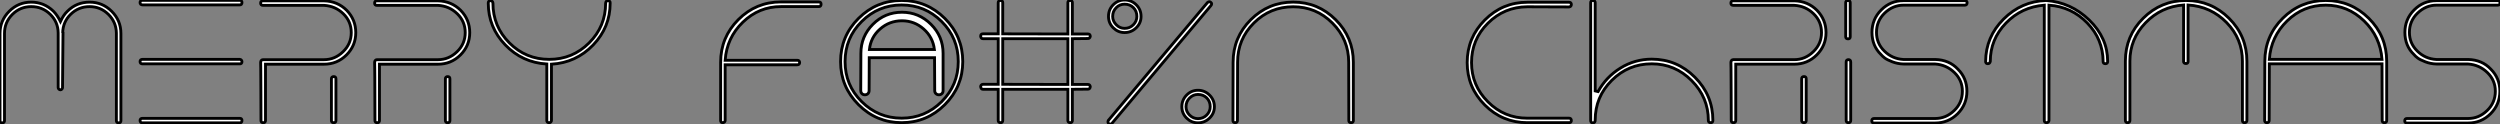
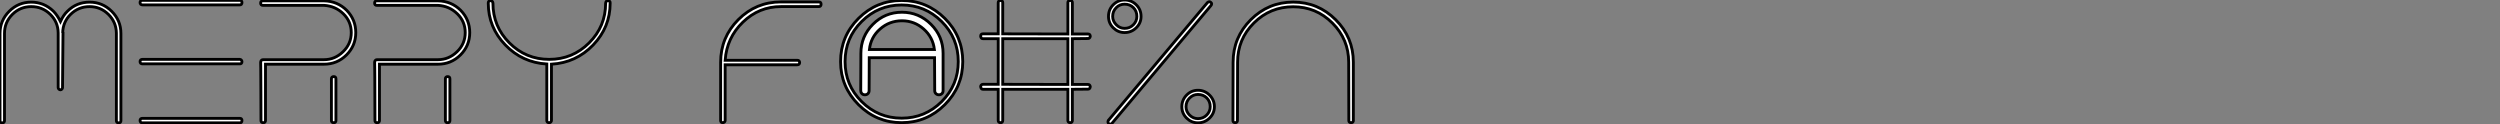
<svg xmlns="http://www.w3.org/2000/svg" viewBox="3.004 -0.67 868.472 43.131">
  <rect x="3.004" y="-0.67" width="868.472" height="43.131" fill="#808080" stroke="none" />
  <path d="M3.70-0.78L3.70-0.78L3.70-31.08Q3.70-35.56 6.89-38.75Q10.08-41.94 14.56-41.94L14.56-41.94Q18.98-41.94 22.23-38.81L22.23-38.81Q23.63-37.41 24.70-35.22L24.70-35.22Q25.76-37.52 27.16-38.81L27.16-38.81Q30.30-41.94 34.83-41.94L34.83-41.94Q39.31-41.94 42.50-38.75Q45.70-35.56 45.70-31.08L45.70-31.08L45.70-0.78Q45.70 0 44.91 0Q44.13 0 44.13-0.78L44.13-0.78L44.13-31.19Q44.07-35 41.36-37.69Q38.64-40.38 34.83-40.38L34.83-40.38Q30.97-40.38 28.25-37.72Q25.54-35.06 25.48-31.25L25.48-31.25L25.59-31.58L25.42-12.26Q25.42-11.98 25.20-11.73Q24.98-11.48 24.70-11.48L24.70-11.48Q24.36-11.48 24.14-11.73Q23.91-11.98 23.91-12.26L23.91-12.26L23.91-31.25Q23.86-35.06 21.14-37.72Q18.42-40.38 14.56-40.38Q10.70-40.38 7.98-37.66Q5.26-34.94 5.26-31.08L5.26-31.08L5.26-0.78Q5.26 0 4.42 0L4.42 0Q3.70 0 3.70-0.78ZM87.75-21.28L87.75-21.28Q87.75-20.50 87.02-20.50L87.02-20.50L53.20-20.50Q52.36-20.50 52.36-21.28Q52.36-22.06 53.20-22.06L53.20-22.06L87.02-22.06Q87.30-22.06 87.53-21.81Q87.75-21.56 87.75-21.28ZM87.75-41.83L87.75-41.83Q87.75-40.99 87.02-40.99L87.02-40.99L53.20-40.99Q52.36-40.99 52.36-41.83L52.36-41.83Q52.36-42.56 53.20-42.56L53.20-42.56L87.02-42.56Q87.75-42.56 87.75-41.83ZM87.75-0.84L87.75-0.84Q87.75 0 87.02 0L87.02 0L53.20 0Q52.36 0 52.36-0.84L52.36-0.84Q52.36-1.57 53.20-1.57L53.20-1.57L87.02-1.57Q87.75-1.57 87.75-0.84ZM95.93-0.84Q95.93-0.06 95.14-0.06Q94.36-0.06 94.36-0.84L94.36-0.84Q94.36-5.94 94.33-9.86Q94.30-13.78 94.30-15.76Q94.30-17.75 94.28-18.98Q94.25-20.22 94.25-20.61L94.25-20.61L94.25-21.06Q94.25-21.39 94.47-21.67Q94.70-21.95 95.03-21.95L95.03-21.95L116.26-21.95Q120.01-21.95 122.86-24.70Q125.72-27.44 125.72-31.36L125.72-31.36Q125.72-35.22 122.95-37.91Q120.18-40.60 116.26-40.82L116.26-40.82L95.03-40.82Q94.25-40.82 94.25-41.61Q94.25-42.39 95.03-42.39L95.03-42.39L116.26-42.39Q120.96-42.28 124.15-39.09L124.15-39.09Q127.29-35.84 127.29-31.36L127.29-31.36Q127.29-26.82 124.07-23.60Q120.85-20.38 116.26-20.38L116.26-20.38L95.93-20.38L95.93-0.84ZM119.67-0.06L119.67-0.06Q118.83-0.06 118.83-0.84L118.83-0.84L118.83-15.29Q118.83-16.07 119.67-16.07L119.67-16.07Q120.40-16.07 120.40-15.29L120.40-15.29L120.40-0.84Q120.40-0.06 119.67-0.06ZM135.52-0.84Q135.52-0.06 134.74-0.06Q133.95-0.06 133.95-0.84L133.95-0.84Q133.95-5.94 133.92-9.86Q133.90-13.78 133.90-15.76Q133.90-17.75 133.87-18.98Q133.84-20.22 133.84-20.61L133.84-20.61L133.84-21.06Q133.84-21.39 134.06-21.67Q134.29-21.95 134.62-21.95L134.62-21.95L155.85-21.95Q159.60-21.95 162.46-24.70Q165.31-27.44 165.31-31.36L165.31-31.36Q165.31-35.22 162.54-37.91Q159.77-40.60 155.85-40.82L155.85-40.82L134.62-40.82Q133.84-40.82 133.84-41.61Q133.84-42.39 134.62-42.39L134.62-42.39L155.85-42.39Q160.55-42.28 163.74-39.09L163.74-39.09Q166.88-35.84 166.88-31.36L166.88-31.36Q166.88-26.82 163.66-23.60Q160.44-20.38 155.85-20.38L155.85-20.38L135.52-20.38L135.52-0.84ZM159.26-0.06L159.26-0.06Q158.42-0.06 158.42-0.84L158.42-0.84L158.42-15.29Q158.42-16.07 159.26-16.07L159.26-16.07Q159.99-16.07 159.99-15.29L159.99-15.29L159.99-0.84Q159.99-0.06 159.26-0.06ZM215.66-41.66L215.66-41.66L215.66-41.61Q215.66-33.21 209.75-27.05Q203.84-20.89 195.27-20.38L195.27-20.38L195.27-0.84Q195.27-0.50 195.02-0.28Q194.77-0.06 194.49-0.06L194.49-0.06Q193.65-0.06 193.65-0.84L193.65-0.84L193.65-20.44Q185.14-20.94 179.23-27.08Q173.32-33.21 173.32-41.61L173.32-41.61Q173.32-42.45 174.10-42.45L174.10-42.45Q174.83-42.45 174.94-41.61L174.94-41.61Q174.94-33.49 180.66-27.78Q186.37-22.06 194.49-22.06Q202.61-22.06 208.35-27.78Q214.09-33.49 214.09-41.61L214.09-41.61Q214.20-42.45 214.93-42.45L214.93-42.45Q215.26-42.45 215.49-42.22Q215.71-42 215.66-41.66Z" fill="white" stroke="black" transform="translate(0 0) scale(1 1) translate(-0.696 42.013)" />
  <path d="M4.54-0.06L4.54-0.06Q3.75-0.06 3.75-0.78L3.75-0.78L3.75-21Q3.75-29.68 9.88-35.84Q16.02-42 24.70-42L24.70-42L37.86-42Q38.64-42 38.64-41.22L38.64-41.22Q38.64-40.38 37.86-40.38L37.86-40.38L24.70-40.38Q17.08-40.38 11.48-34.97Q5.88-29.57 5.32-21.73L5.32-21.73L30.35-21.73Q31.19-21.73 31.19-20.94Q31.19-20.16 30.35-20.16L30.35-20.16L5.32-20.16L5.32-0.78Q5.32-0.50 5.07-0.28Q4.82-0.06 4.54-0.06ZM81.62-6.30Q75.38-0.06 66.64-0.06Q57.90-0.06 51.66-6.30Q45.42-12.54 45.42-21.28L45.42-21.28Q45.42-30.07 51.66-36.29Q57.90-42.50 66.64-42.50Q75.38-42.50 81.62-36.29Q87.86-30.07 87.86-21.28L87.86-21.28Q87.86-12.54 81.62-6.30ZM80.53-35.20Q74.76-40.94 66.64-40.94Q58.52-40.94 52.75-35.20Q46.98-29.46 46.98-21.28Q46.98-13.10 52.75-7.36Q58.52-1.62 66.64-1.62Q74.76-1.62 80.53-7.36Q86.30-13.10 86.30-21.28Q86.30-29.46 80.53-35.20ZM81.03-24.14L81.03-24.14L81.03-11.20Q81.03-10.53 80.61-10.14Q80.19-9.74 79.58-9.74Q78.96-9.74 78.54-10.14Q78.12-10.53 78.12-11.20L78.12-11.20L78.06-22.62L55.38-22.62Q55.38-20.72 55.36-16.88Q55.33-13.05 55.33-11.20L55.33-11.20Q55.33-10.58 54.94-10.16Q54.54-9.74 53.87-9.74Q53.20-9.74 52.81-10.16Q52.42-10.58 52.42-11.20L52.42-11.20L52.47-24.14Q52.47-30.02 56.64-34.22Q60.82-38.42 66.75-38.42L66.75-38.42Q72.63-38.42 76.83-34.22Q81.03-30.02 81.03-24.14ZM55.44-25.48L55.44-25.48L78.01-25.48Q77.50-29.74 74.28-32.59Q71.06-35.45 66.75-35.45L66.75-35.45Q62.38-35.45 59.14-32.59Q55.89-29.74 55.44-25.48ZM125.94-13.33L131.38-13.33Q132.05-13.33 132.16-12.54L132.16-12.54Q132.05-11.70 131.38-11.70L131.38-11.70L125.94-11.65L125.94-0.84Q125.94-0.06 125.22-0.06L125.22-0.06Q124.38-0.06 124.38-0.84L124.38-0.84L124.38-11.65L101.75-11.65L101.75-0.84Q101.75-0.06 101.02-0.06L101.02-0.06Q100.18-0.06 100.18-0.84L100.18-0.84L100.18-11.65L94.86-11.65Q94.19-11.65 94.08-12.60L94.08-12.60Q94.08-12.88 94.30-13.13Q94.53-13.38 94.86-13.38L94.86-13.38L100.18-13.38L100.18-29.23L94.86-29.23Q94.19-29.23 94.08-30.07L94.08-30.07Q94.08-30.91 94.86-30.91L94.86-30.91L100.18-30.91L100.18-41.72Q100.18-42.50 101.02-42.50L101.02-42.50Q101.75-42.50 101.75-41.72L101.75-41.72L101.75-30.91L124.38-30.86L124.38-41.72Q124.38-42.50 125.22-42.50L125.22-42.50Q125.94-42.50 125.94-41.72L125.94-41.72L125.94-30.86L131.38-30.86Q132.16-30.86 132.16-30.02L132.16-30.02Q131.99-29.29 131.38-29.29L131.38-29.29L125.94-29.23L125.94-13.33ZM101.75-29.23L101.75-13.38L124.38-13.33L124.38-29.23L101.75-29.23ZM144.09-42.67L144.09-42.67Q146.44-42.67 148.12-41.02Q149.80-39.37 149.80-36.96L149.80-36.96Q149.80-34.66 148.12-33.01Q146.44-31.36 144.09-31.36L144.09-31.36Q141.79-31.36 140.14-33.01Q138.49-34.66 138.49-36.96L138.49-36.96Q138.49-39.37 140.14-41.02Q141.79-42.67 144.09-42.67ZM144.09-32.82L144.09-32.82Q145.88-32.82 147.11-34.05Q148.34-35.28 148.34-36.96L148.34-36.96Q148.34-38.81 147.14-40.01Q145.94-41.22 144.09-41.22L144.09-41.22Q142.35-41.22 141.15-39.98Q139.94-38.75 139.94-36.96L139.94-36.96Q139.94-35.34 141.18-34.08Q142.41-32.82 144.09-32.82ZM169.57-11.31L169.57-11.31Q171.92-11.31 173.60-9.63Q175.28-7.95 175.28-5.60L175.28-5.60Q175.28-3.30 173.60-1.65Q171.92 0 169.57 0L169.57 0Q167.27 0 165.62-1.65Q163.97-3.30 163.97-5.60L163.97-5.60Q163.97-7.95 165.62-9.63Q167.27-11.31 169.57-11.31ZM169.57-1.46L169.57-1.46Q171.36-1.46 172.59-2.69Q173.82-3.92 173.82-5.60L173.82-5.60Q173.82-7.45 172.62-8.65Q171.42-9.86 169.57-9.86L169.57-9.86Q167.89-9.86 166.66-8.62Q165.42-7.39 165.42-5.60L165.42-5.60Q165.42-3.92 166.66-2.69Q167.89-1.46 169.57-1.46ZM138.54 0.28L138.54 0.28Q139.05 0.67 139.66 0.22L139.66 0.22L174.05-40.71Q174.61-41.38 174.05-41.83L174.05-41.83Q173.54-42.34 172.87-41.78L172.87-41.78L138.43-0.84Q138.15-0.22 138.54 0.28ZM223.55-21.06L223.55-21.06L223.55-0.78Q223.55-0.06 222.77-0.06Q221.98-0.06 221.98-0.78L221.98-0.78L221.93-21.06Q221.93-29.01 216.27-34.66Q210.62-40.32 202.66-40.32L202.66-40.32Q194.66-40.32 189-34.69Q183.34-29.06 183.34-21.06L183.34-21.06L183.29-0.84Q183.29-0.06 182.50-0.06Q181.72-0.06 181.72-0.84L181.72-0.84L181.78-21.06Q181.78-29.68 187.91-35.81Q194.04-41.94 202.66-41.94Q211.29-41.94 217.42-35.81Q223.55-29.68 223.55-21.06Z" fill="white" stroke="black" transform="translate(250.344 0) scale(1 1) translate(-0.752 42)" />
-   <path d="M39.14-0.06L24.64-0.06Q16.02-0.06 9.88-6.19Q3.75-12.32 3.75-20.94Q3.75-29.57 9.88-35.73Q16.02-41.89 24.64-41.89L24.64-41.89L39.14-41.89Q39.93-41.89 39.93-41.10L39.93-41.10Q39.93-40.38 39.14-40.26L39.14-40.26Q24.70-40.32 24.64-40.32L24.64-40.32Q16.63-40.26 10.95-34.61Q5.26-28.95 5.26-20.94L5.26-20.94Q5.26-12.99 10.95-7.31Q16.63-1.62 24.64-1.62L24.64-1.62L39.14-1.62Q39.93-1.62 39.93-0.78L39.93-0.78Q39.93-0.06 39.14-0.06L39.14-0.06ZM88.37-0.06L88.37-0.06Q87.53-0.06 87.53-0.84L87.53-0.84Q87.53-8.85 81.73-14.67Q75.94-20.50 67.87-20.50L67.87-20.50Q59.75-20.50 53.98-14.76Q48.22-9.02 48.22-0.95L48.22-0.95Q48.22 0 47.43 0Q46.65 0 46.65-0.84L46.65-0.84L46.65-41.72Q46.65-42.50 47.43-42.50Q48.22-42.50 48.22-41.72L48.22-41.72L48.22-11.09L49.22-10.86Q52.02-15.96 57.01-19.04Q61.99-22.12 67.87-22.12L67.87-22.12Q76.61-22.12 82.85-15.85Q89.10-9.58 89.10-0.84L89.10-0.84Q89.10-0.06 88.37-0.06ZM97.05-0.84Q97.05-0.06 96.26-0.06Q95.48-0.06 95.48-0.84L95.48-0.84Q95.48-5.94 95.45-9.86Q95.42-13.78 95.42-15.76Q95.42-17.75 95.40-18.98Q95.37-20.22 95.37-20.61L95.37-20.61L95.37-21.06Q95.37-21.39 95.59-21.67Q95.82-21.95 96.15-21.95L96.15-21.95L117.38-21.95Q121.13-21.95 123.98-24.70Q126.84-27.44 126.84-31.36L126.84-31.36Q126.84-35.22 124.07-37.91Q121.30-40.60 117.38-40.82L117.38-40.82L96.15-40.82Q95.37-40.82 95.37-41.61Q95.37-42.39 96.15-42.39L96.15-42.39L117.38-42.39Q122.08-42.28 125.27-39.09L125.27-39.09Q128.41-35.84 128.41-31.36L128.41-31.36Q128.41-26.82 125.19-23.60Q121.97-20.38 117.38-20.38L117.38-20.38L97.05-20.38L97.05-0.84ZM120.79-0.06L120.79-0.06Q119.95-0.06 119.95-0.84L119.95-0.84L119.95-15.29Q119.95-16.07 120.79-16.07L120.79-16.07Q121.52-16.07 121.52-15.29L121.52-15.29L121.52-0.84Q121.52-0.06 120.79-0.06ZM136.08-29.18L136.08-29.18Q135.24-29.18 135.24-29.90L135.24-29.90L135.24-41.72Q135.24-42.50 136.08-42.50L136.08-42.50Q136.81-42.50 136.81-41.72L136.81-41.72L136.81-29.90Q136.81-29.18 136.08-29.18ZM136.98-0.84Q136.98-0.06 136.19-0.06Q135.41-0.06 135.41-0.84L135.41-0.84L135.41-21.11Q135.41-21.95 136.19-21.95Q136.98-21.95 136.98-21.11L136.98-21.11L136.98-0.84ZM166.32-20.44L155.34-20.44Q153.27-20.50 151.45-21.20Q149.63-21.90 148.82-22.51Q148.01-23.13 147.50-23.74L147.50-23.74Q144.37-26.77 144.37-31.42L144.37-31.42Q144.37-36.01 147.59-39.23Q150.81-42.45 155.34-42.45L155.34-42.45L176.62-42.45Q177.41-42.45 177.41-41.72L177.41-41.72Q177.41-40.88 176.62-40.88L176.62-40.88L155.34-40.88Q151.65-40.88 148.79-38.14Q145.94-35.39 145.94-31.42L145.94-31.42Q145.94-27.61 148.68-24.92Q151.42-22.23 155.29-22.01L155.29-22.01L166.32-22.01Q171.19-21.90 174.22-18.65L174.22-18.65Q177.35-15.51 177.35-10.98L177.35-10.98Q177.35-6.38 174.13-3.16Q170.91 0.06 166.32 0.06L166.32 0.06L145.10 0.06Q144.31 0.06 144.31-0.67L144.31-0.67Q144.31-1.51 145.10-1.51L145.10-1.51L166.32-1.51Q170.07-1.51 172.93-4.26Q175.78-7 175.78-10.98L175.78-10.98Q175.78-14.78 173.01-17.47Q170.24-20.16 166.32-20.44L166.32-20.44ZM226.24-21.34L226.24-21.34L226.24-21.28Q226.24-20.55 225.46-20.55Q224.67-20.55 224.67-21.28L224.67-21.28Q224.62-29.06 219.16-34.69Q213.70-40.32 205.86-40.88L205.86-40.88L205.86-0.84Q205.86-0.50 205.60-0.28Q205.35-0.06 205.07-0.06L205.07-0.06Q204.23-0.06 204.23-0.84L204.23-0.84L204.23-40.88Q196.34-40.26 190.90-34.64Q185.47-29.01 185.47-21.34L185.47-21.34Q185.30-20.55 184.63-20.55L184.63-20.55Q183.85-20.55 183.85-21.34L183.85-21.34Q183.90-29.85 190.09-36.04Q196.28-42.22 204.85-42.50L204.85-42.50Q213.47-41.89 219.86-35.70Q226.24-29.51 226.24-21.34ZM232.40-0.90L232.40-0.90L232.40-21.45Q232.40-30.18 238.59-36.34Q244.78-42.50 253.51-42.50L253.51-42.50Q262.19-42.50 268.41-36.32Q274.62-30.13 274.62-21.39L274.62-21.39L274.62-0.90Q274.62-0.06 273.78-0.06L273.78-0.06Q273.06-0.06 273.06-0.90L273.06-0.90L273.06-21.39Q273.06-29.18 267.60-34.80Q262.14-40.43 254.18-40.94L254.18-40.94L254.18-21.34Q254.18-20.61 253.46-20.61L253.46-20.61Q252.62-20.61 252.62-21.34L252.62-21.34L252.62-40.94Q244.83-40.38 239.40-34.75Q233.97-29.12 233.97-21.45L233.97-21.45L233.97-0.90Q233.97-0.06 233.18-0.06Q232.40-0.06 232.40-0.90ZM323.18-21.34L323.18-21.34L323.18-0.84Q323.18-0.06 322.39-0.06Q321.61-0.06 321.61-0.84L321.61-0.84L321.55-20.50L282.41-20.50L282.35-0.90Q282.35-0.06 281.57-0.06Q280.78-0.06 280.78-0.90L280.78-0.90L280.84-21.34Q280.84-30.13 287.06-36.32Q293.27-42.50 302.01-42.50Q310.74-42.50 316.96-36.32Q323.18-30.13 323.18-21.34ZM282.41-22.06L282.41-22.06L321.55-22.06Q320.94-29.96 315.31-35.42Q309.68-40.88 302.01-40.88L302.01-40.88Q294.22-40.88 288.60-35.42Q282.97-29.96 282.41-22.06ZM351.46-20.44L340.48-20.44Q338.41-20.50 336.59-21.20Q334.77-21.90 333.96-22.51Q333.14-23.13 332.64-23.74L332.64-23.74Q329.50-26.77 329.50-31.42L329.50-31.42Q329.50-36.01 332.72-39.23Q335.94-42.45 340.48-42.45L340.48-42.45L361.76-42.45Q362.54-42.45 362.54-41.72L362.54-41.72Q362.54-40.88 361.76-40.88L361.76-40.88L340.48-40.88Q336.78-40.88 333.93-38.14Q331.07-35.39 331.07-31.42L331.07-31.42Q331.07-27.61 333.82-24.92Q336.56-22.23 340.42-22.01L340.42-22.01L351.46-22.01Q356.33-21.90 359.35-18.65L359.35-18.65Q362.49-15.51 362.49-10.98L362.49-10.98Q362.49-6.38 359.27-3.16Q356.05 0.06 351.46 0.06L351.46 0.06L330.23 0.06Q329.45 0.06 329.45-0.67L329.45-0.67Q329.45-1.51 330.23-1.51L330.23-1.51L351.46-1.51Q355.21-1.51 358.06-4.26Q360.92-7 360.92-10.98L360.92-10.98Q360.92-14.78 358.15-17.47Q355.38-20.16 351.46-20.44L351.46-20.44Z" fill="white" stroke="black" transform="translate(509.688 0) scale(1 1) translate(-0.752 42.004)" />
</svg>